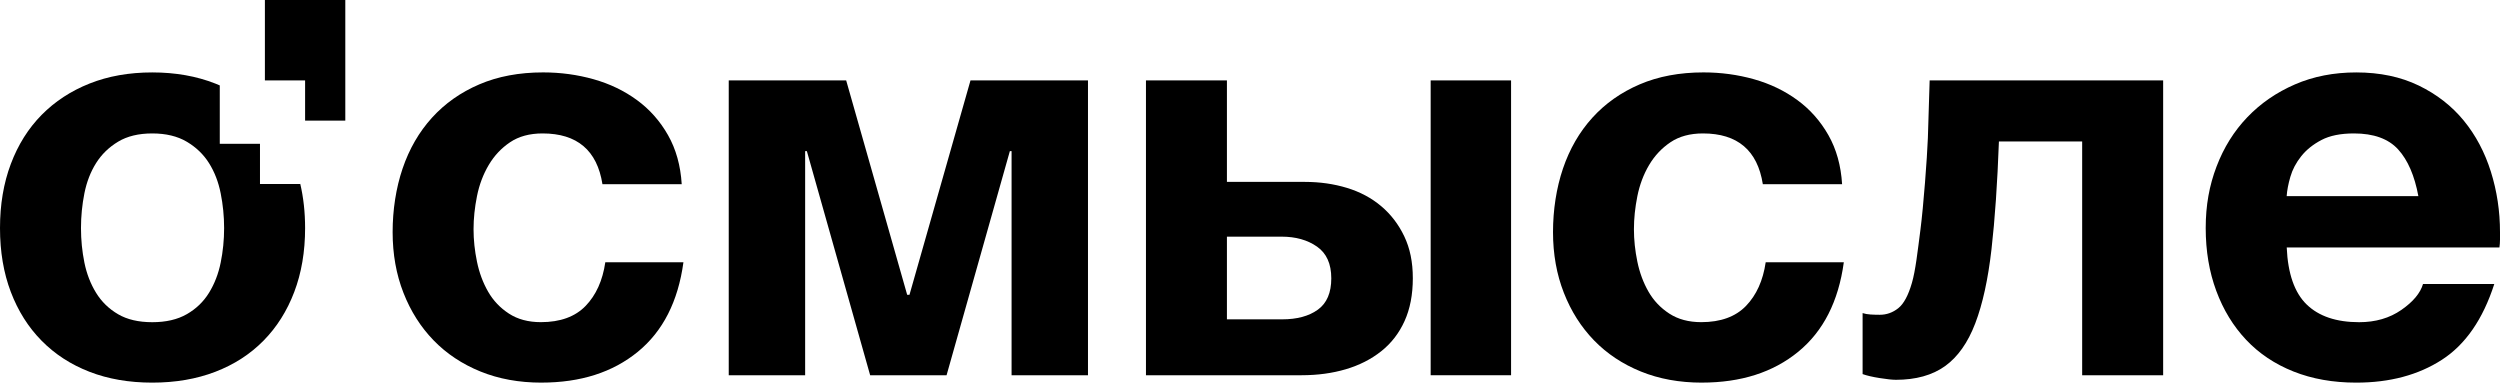
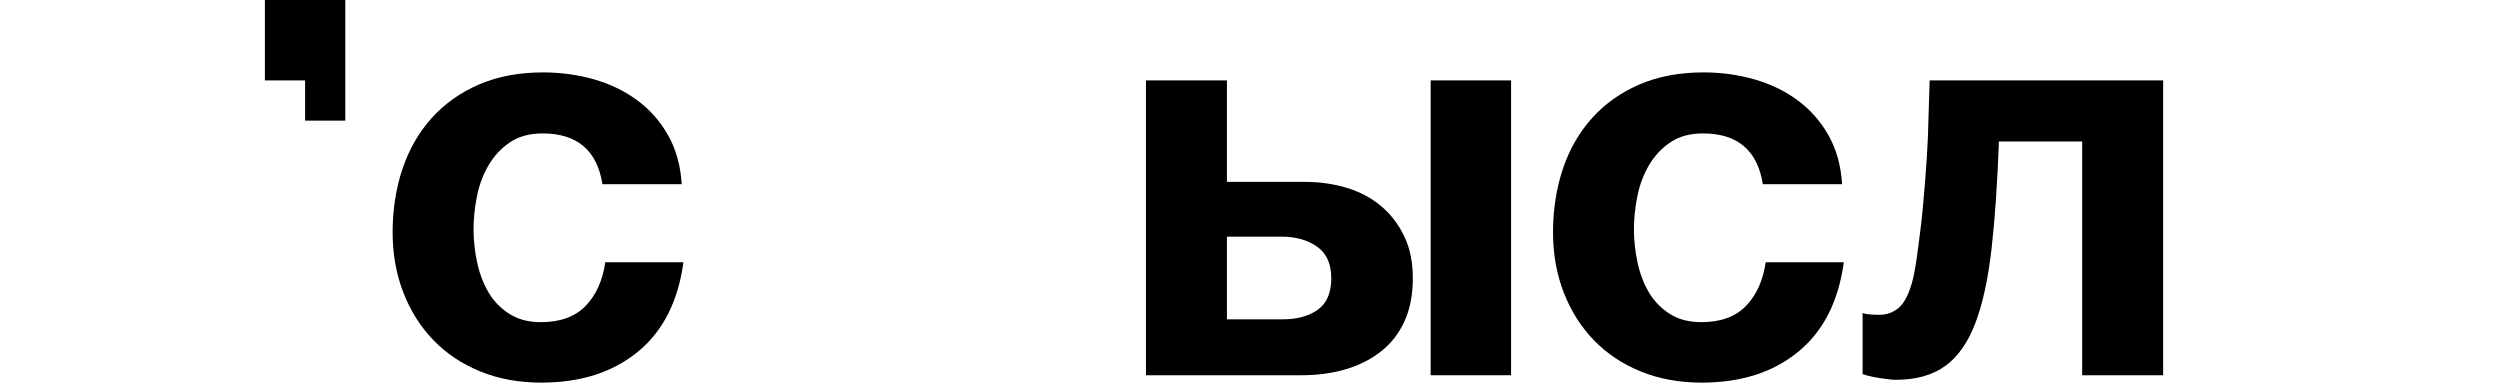
<svg xmlns="http://www.w3.org/2000/svg" width="826" height="127" viewBox="0 0 826 127" fill="none">
  <path d="M178.898 126.421C171.486 126.421 164.767 125.196 158.741 122.746C152.715 120.297 147.557 116.874 143.288 112.479C139.019 108.084 135.687 102.841 133.301 96.745C130.914 90.656 129.724 83.966 129.724 76.68C129.724 69.394 130.823 62.143 133.021 55.669C135.218 49.202 138.452 43.61 142.721 38.9C146.99 34.19 152.204 30.515 158.357 27.877C164.509 25.238 171.542 23.922 179.458 23.922C185.232 23.922 190.789 24.678 196.129 26.183C201.47 27.688 206.236 29.983 210.449 33.063C214.655 36.142 218.078 40.005 220.716 44.653C223.355 49.3 224.86 54.703 225.238 60.855H199.048C197.284 49.678 190.691 44.086 179.262 44.086C174.993 44.086 171.409 45.059 168.519 47.004C165.628 48.95 163.27 51.463 161.457 54.542C159.637 57.622 158.35 61.044 157.594 64.809C156.838 68.575 156.46 72.221 156.46 75.735C156.46 79.248 156.838 82.832 157.594 86.471C158.35 90.118 159.574 93.414 161.268 96.361C162.962 99.314 165.257 101.729 168.148 103.611C171.038 105.494 174.552 106.439 178.702 106.439C185.106 106.439 190.033 104.647 193.491 101.071C196.941 97.494 199.111 92.686 199.993 86.66H225.805C224.041 99.601 219.023 109.455 210.729 116.237C202.435 123.019 191.825 126.414 178.884 126.414L178.898 126.421Z" fill="black" />
-   <path d="M240.761 26.568H279.577L299.734 97.41H300.49L320.653 26.568H359.469V123.978H334.224V49.93H333.657L312.745 123.978H287.5L266.587 49.93H266.02V123.978H240.775V26.568H240.761Z" fill="black" />
  <path d="M463.976 78.093C462.087 74.139 459.546 70.814 456.341 68.113C453.142 65.411 449.37 63.403 445.037 62.08C440.705 60.764 436.086 60.099 431.187 60.099H405.375V26.568H378.625V123.978H430.06C435.337 123.978 440.201 123.313 444.659 121.997C449.118 120.674 453.016 118.701 456.341 116.062C459.672 113.424 462.248 110.099 464.067 106.075C465.887 102.057 466.797 97.347 466.797 91.944C466.797 86.541 465.859 82.055 463.976 78.093ZM435.428 102.309C432.474 104.444 428.555 105.508 423.656 105.508H405.375V78.191H423.467C428.107 78.191 432.005 79.29 435.148 81.488C438.283 83.685 439.858 87.171 439.858 91.944C439.858 96.717 438.381 100.175 435.428 102.309Z" fill="black" />
  <path d="M499.258 26.568H472.69V123.978H499.258V26.568Z" fill="black" />
  <path d="M562.297 126.421C554.885 126.421 548.166 125.196 542.14 122.746C536.107 120.297 530.956 116.874 526.686 112.479C522.417 108.084 519.086 102.841 516.699 96.745C514.312 90.656 513.115 83.966 513.115 76.68C513.115 69.394 514.214 62.143 516.412 55.669C518.61 49.202 521.843 43.61 526.112 38.9C530.382 34.19 535.596 30.515 541.748 27.877C547.9 25.238 554.934 23.922 562.849 23.922C568.624 23.922 574.181 24.678 579.521 26.183C584.861 27.688 589.627 29.983 593.84 33.063C598.047 36.142 601.469 40.005 604.108 44.653C606.746 49.3 608.251 54.703 608.629 60.855H582.439C580.676 49.678 574.083 44.086 562.653 44.086C558.384 44.086 554.801 45.059 551.917 47.004C549.027 48.95 546.668 51.463 544.848 54.542C543.029 57.622 541.741 61.044 540.985 64.809C540.229 68.575 539.851 72.221 539.851 75.735C539.851 79.248 540.229 82.832 540.985 86.471C541.741 90.118 542.966 93.414 544.659 96.361C546.353 99.314 548.642 101.729 551.539 103.611C554.43 105.494 557.943 106.439 562.094 106.439C568.498 106.439 573.425 104.647 576.882 101.071C580.333 97.494 582.502 92.686 583.384 86.66H609.196C607.432 99.601 602.414 109.455 594.12 116.237C585.834 123.019 575.216 126.414 562.276 126.414L562.297 126.421Z" fill="black" />
  <path d="M626.336 125.483C625.202 125.483 623.446 125.294 621.059 124.916C618.673 124.538 616.79 124.097 615.404 123.6V103.443C616.16 103.695 617.035 103.849 618.043 103.912C619.05 103.975 620.051 104.003 621.059 104.003C623.32 104.003 625.356 103.282 627.183 101.834C629.003 100.392 630.508 97.592 631.704 93.449C632.894 89.305 633.545 83.371 634.532 75.742C635.512 68.134 636.709 52.337 636.968 45.598L637.556 26.568H714.704V123.978H687.947V46.731H660.442C659.938 60.547 659.126 72.424 657.992 82.342C656.858 92.266 655.074 100.427 652.624 106.838C650.174 113.242 646.843 117.952 642.637 120.968C638.423 123.985 632.992 125.49 626.336 125.49V125.483Z" fill="black" />
-   <path d="M778.499 126.421C770.835 126.421 763.927 125.196 757.775 122.746C751.616 120.297 746.402 116.811 742.139 112.29C737.87 107.769 734.574 102.366 732.25 96.088C729.926 89.81 728.765 82.902 728.765 75.364C728.765 67.826 729.954 61.296 732.348 55.018C734.735 48.74 738.122 43.309 742.524 38.718C746.92 34.134 752.162 30.522 758.258 27.884C764.347 25.245 771.101 23.929 778.513 23.929C786.302 23.929 793.175 25.378 799.145 28.262C805.108 31.152 810.071 35.015 814.032 39.852C817.986 44.688 820.968 50.308 822.983 56.712C824.992 63.116 826 69.779 826 76.687V79.227C826 80.046 825.937 80.893 825.811 81.768H755.535C755.913 90.433 758.111 96.718 762.128 100.609C766.146 104.5 771.927 106.453 779.464 106.453C784.861 106.453 789.515 105.102 793.406 102.401C797.298 99.699 799.684 96.844 800.566 93.827H824.117C820.352 105.508 814.571 113.865 806.781 118.883C798.991 123.908 789.571 126.421 778.52 126.421H778.499ZM799.033 64.817C797.774 58.035 795.548 52.883 792.342 49.363C789.137 45.85 784.273 44.086 777.743 44.086C773.347 44.086 769.764 44.807 767.007 46.256C764.242 47.704 762.016 49.489 760.316 51.624C758.622 53.758 757.425 56.019 756.739 58.406C756.046 60.792 755.64 62.927 755.514 64.81H799.04L799.033 64.817Z" fill="black" />
-   <path d="M99.181 60.638V60.799H85.897V47.515H72.613V28.22C72.123 28.003 71.633 27.8 71.129 27.604C64.907 25.154 57.965 23.929 50.308 23.929C42.651 23.929 35.736 25.154 29.584 27.604C23.425 30.053 18.148 33.511 13.753 37.962C9.357 42.427 5.963 47.823 3.576 54.171C1.19 60.512 0 67.581 0 75.364C0 83.147 1.19 90.188 3.576 96.466C5.963 102.751 9.357 108.119 13.753 112.577C18.148 117.035 23.425 120.458 29.584 122.844C35.736 125.231 42.644 126.421 50.308 126.421C57.972 126.421 64.907 125.231 71.129 122.844C77.345 120.458 82.65 117.035 87.045 112.577C91.44 108.119 94.835 102.751 97.221 96.466C99.608 90.188 100.805 83.154 100.805 75.364C100.805 70.129 100.266 65.223 99.181 60.638ZM72.914 86.765C72.165 90.468 70.871 93.799 69.051 96.752C67.231 99.699 64.782 102.058 61.702 103.814C58.63 105.578 54.829 106.453 50.308 106.453C45.787 106.453 42.014 105.578 39.005 103.814C35.988 102.058 33.567 99.699 31.747 96.752C29.927 93.799 28.639 90.468 27.884 86.765C27.135 83.063 26.757 79.262 26.757 75.364C26.757 71.466 27.135 67.637 27.884 63.872C28.639 60.099 29.927 56.775 31.747 53.884C33.567 50.994 35.988 48.642 39.005 46.822C42.014 45.003 45.787 44.086 50.308 44.086C54.829 44.086 58.63 45.003 61.702 46.822C64.782 48.642 67.231 50.994 69.051 53.884C70.871 56.775 72.165 60.099 72.914 63.872C73.67 67.637 74.048 71.472 74.048 75.364C74.048 79.255 73.67 83.063 72.914 86.765Z" fill="black" />
  <path d="M114.089 0V39.852H100.805V26.568H87.521V0H114.089Z" fill="black" />
</svg>